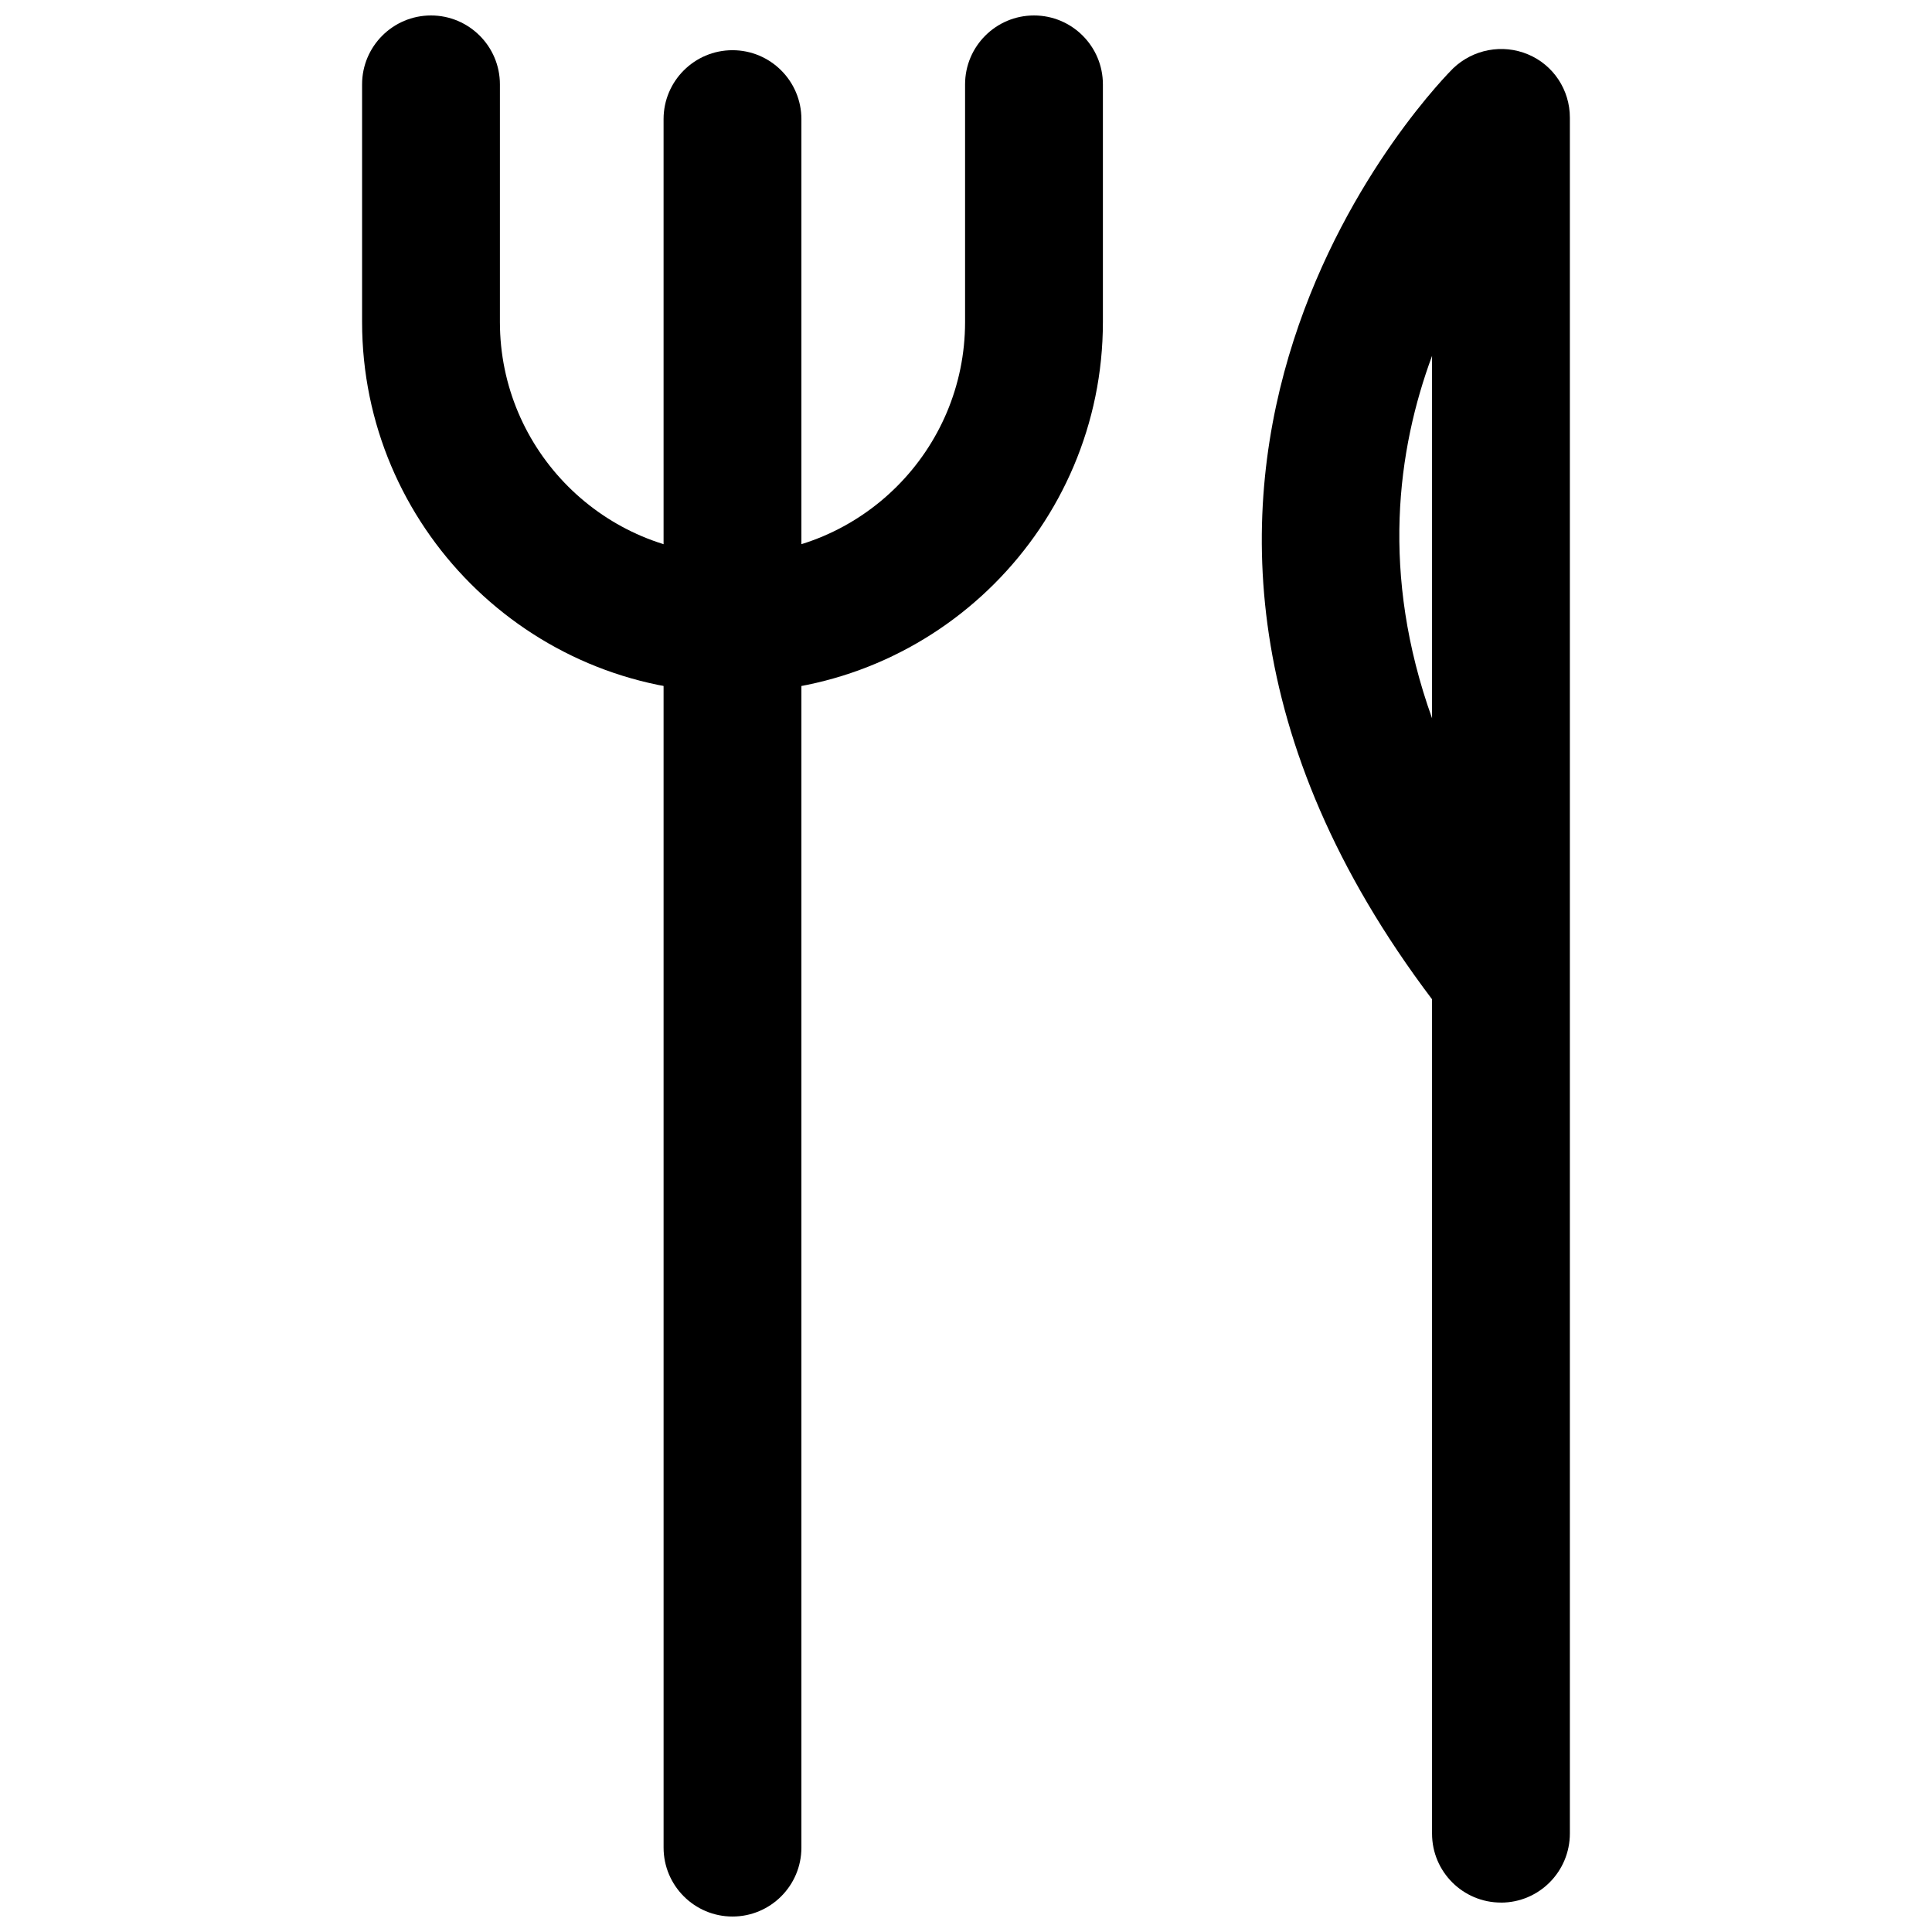
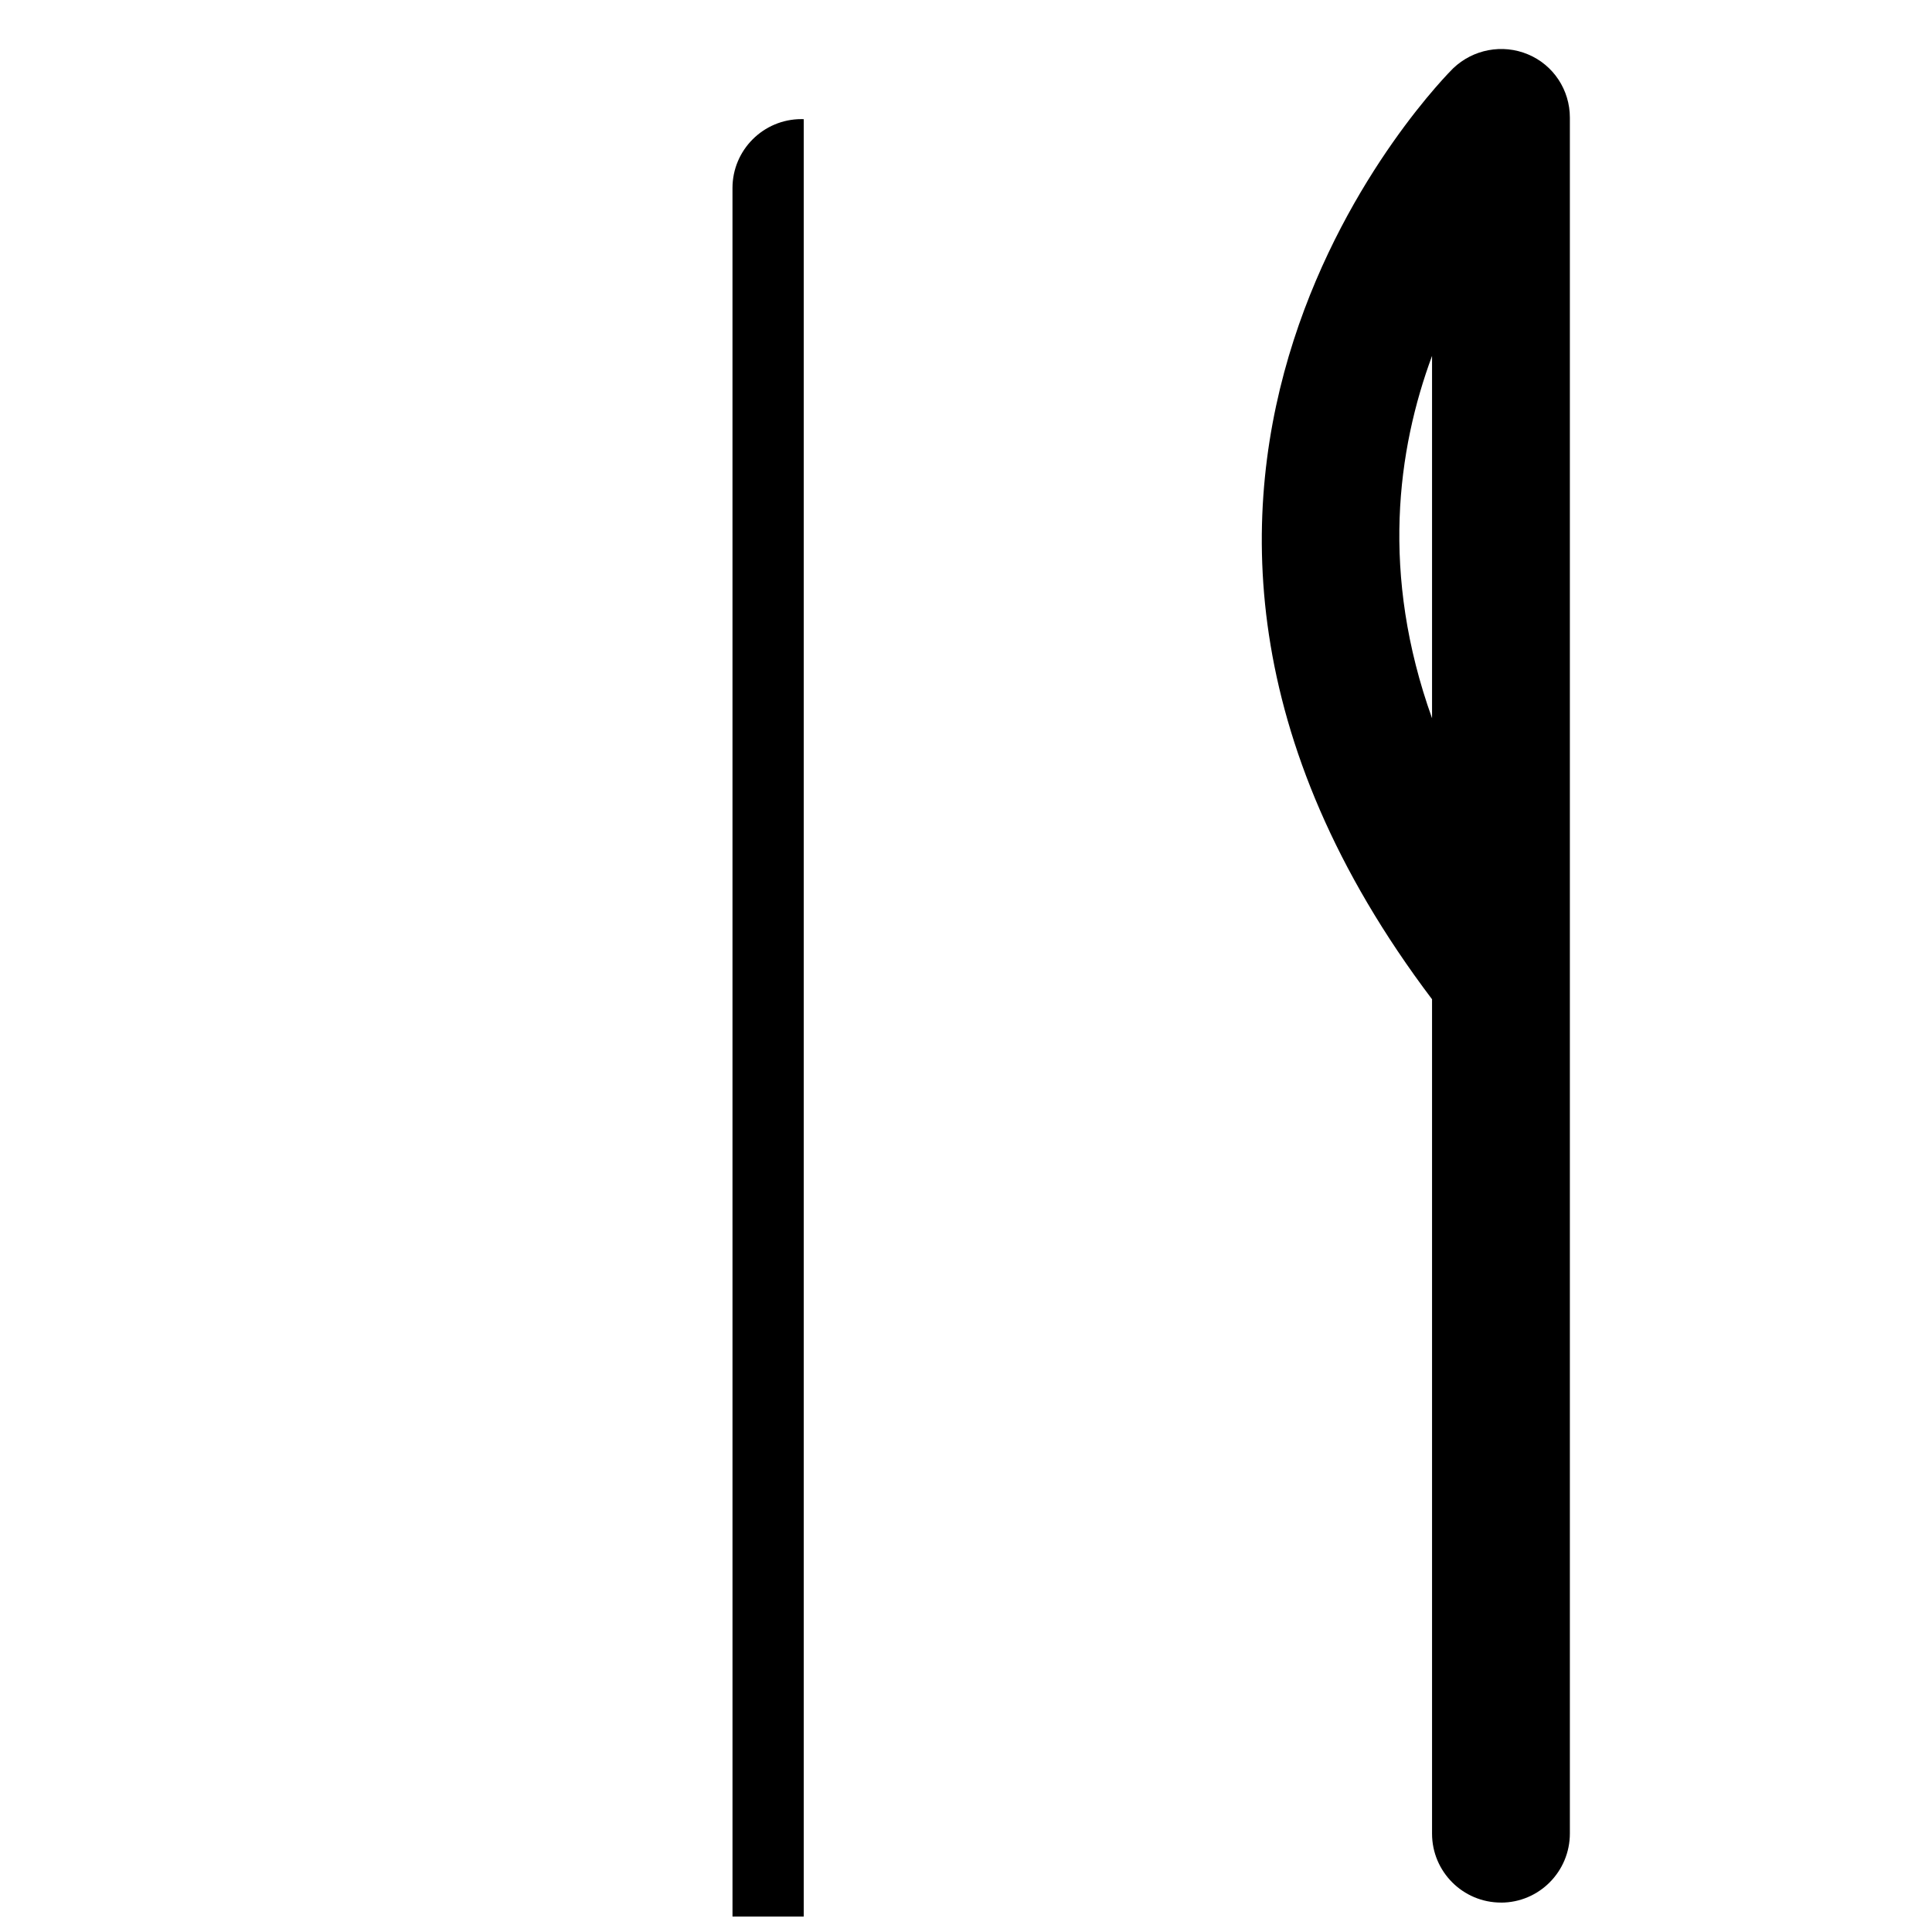
<svg xmlns="http://www.w3.org/2000/svg" width="800px" height="800px" version="1.1" viewBox="144 144 512 512">
  <defs>
    <clipPath id="b">
-       <path d="m239 148.09h198v179.91h-198z" />
-     </clipPath>
+       </clipPath>
    <clipPath id="a">
      <path d="m319 157h38v494.9h-38z" />
    </clipPath>
  </defs>
  <g clip-path="url(#b)">
-     <path d="m338.12 327.5c-54.16 0-98.164-44.082-98.164-98.164v-62.977c0-10.078 8.188-18.262 18.262-18.262 10.078 0 18.262 8.188 18.262 18.262v62.977c0 34.008 27.629 61.637 61.637 61.637 34.008 0 61.637-27.629 61.637-61.637v-62.977c0-10.078 8.188-18.262 18.262-18.262 10.078 0 18.262 8.188 18.262 18.262v62.977c0.008 54.082-43.996 98.164-98.156 98.164z" />
-   </g>
+     </g>
  <g clip-path="url(#a)">
-     <path d="m338.12 651.9c-10.078 0-18.262-8.188-18.262-18.262l-0.004-458.07c0-10.078 8.188-18.262 18.262-18.262 10.078 0 18.262 8.188 18.262 18.262v458.07c0.004 10.074-8.184 18.262-18.258 18.262z" />
+     <path d="m338.12 651.9l-0.004-458.07c0-10.078 8.188-18.262 18.262-18.262 10.078 0 18.262 8.188 18.262 18.262v458.07c0.004 10.074-8.184 18.262-18.258 18.262z" />
  </g>
  <path d="m541.77 648.2c-10.078 0-18.262-8.188-18.262-18.262v-221.12c-104.15-137.84 4.484-245.61 5.59-246.71 5.273-5.039 13.066-6.535 19.836-3.699 6.769 2.832 11.098 9.445 11.098 16.766v227.19 0.316 227.19c0 10.152-8.184 18.34-18.262 18.34zm-18.262-409.89c-9.211 24.875-13.699 57.781 0 96.039z" />
</svg>